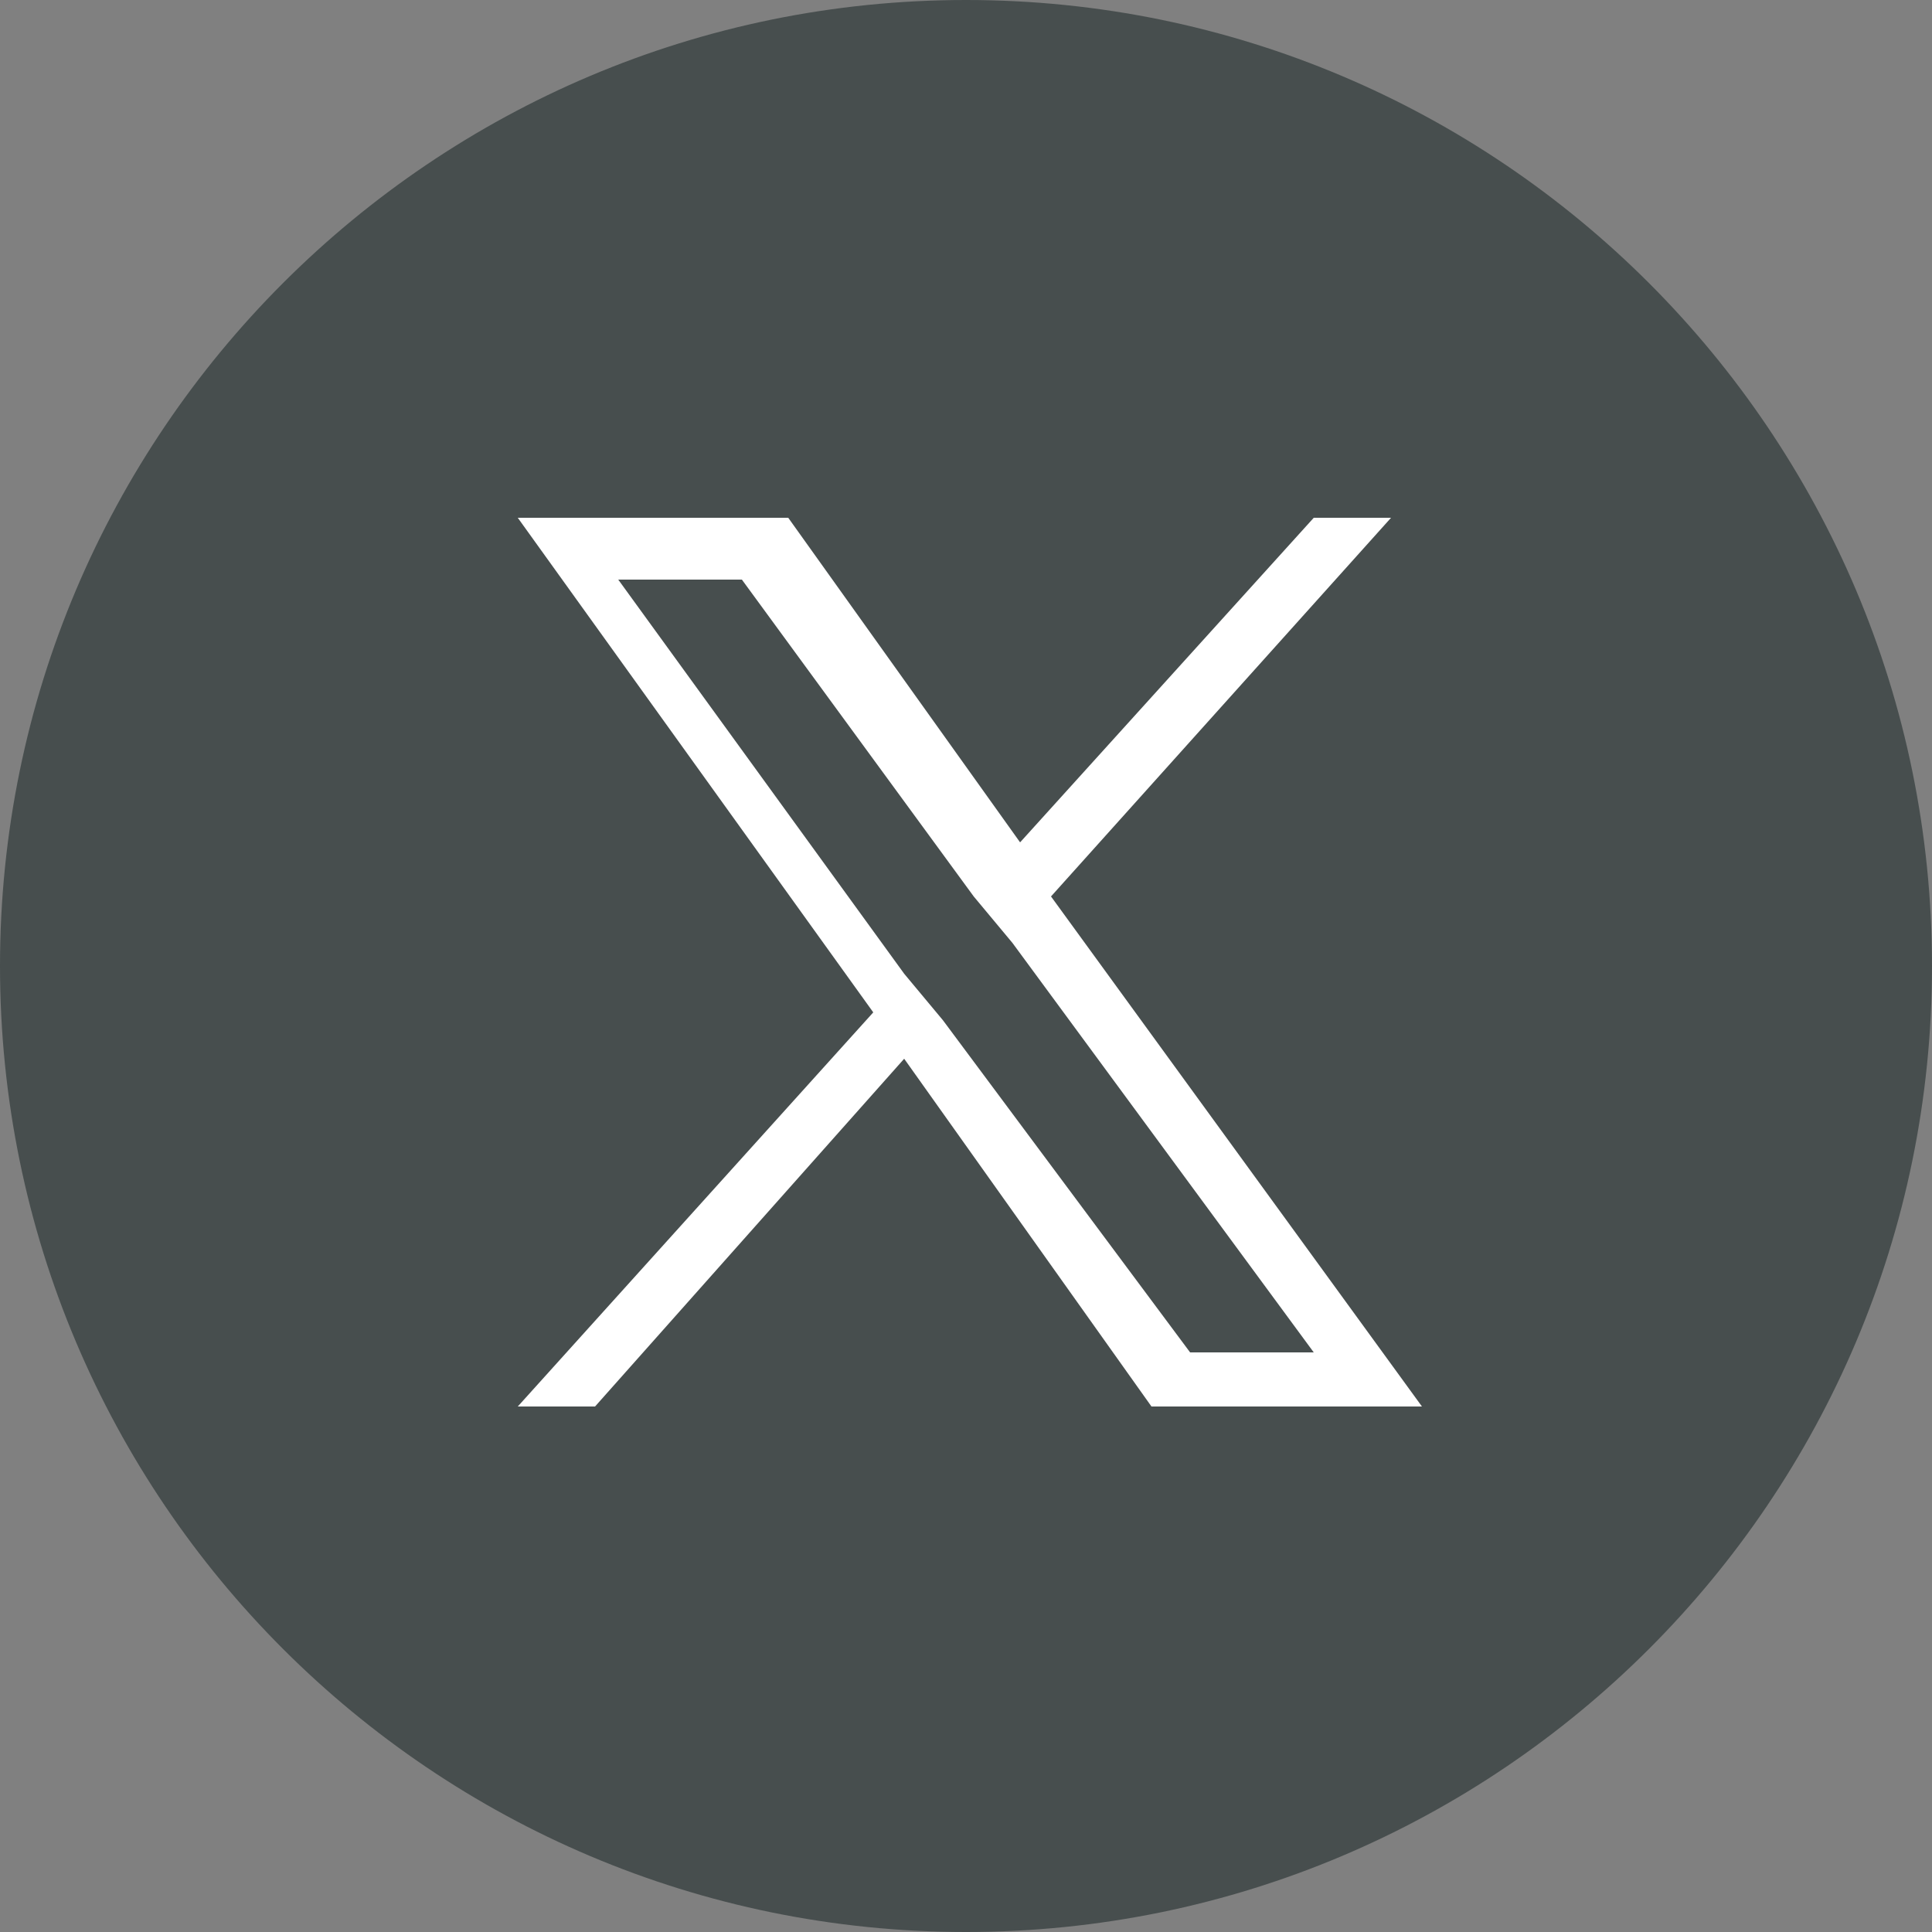
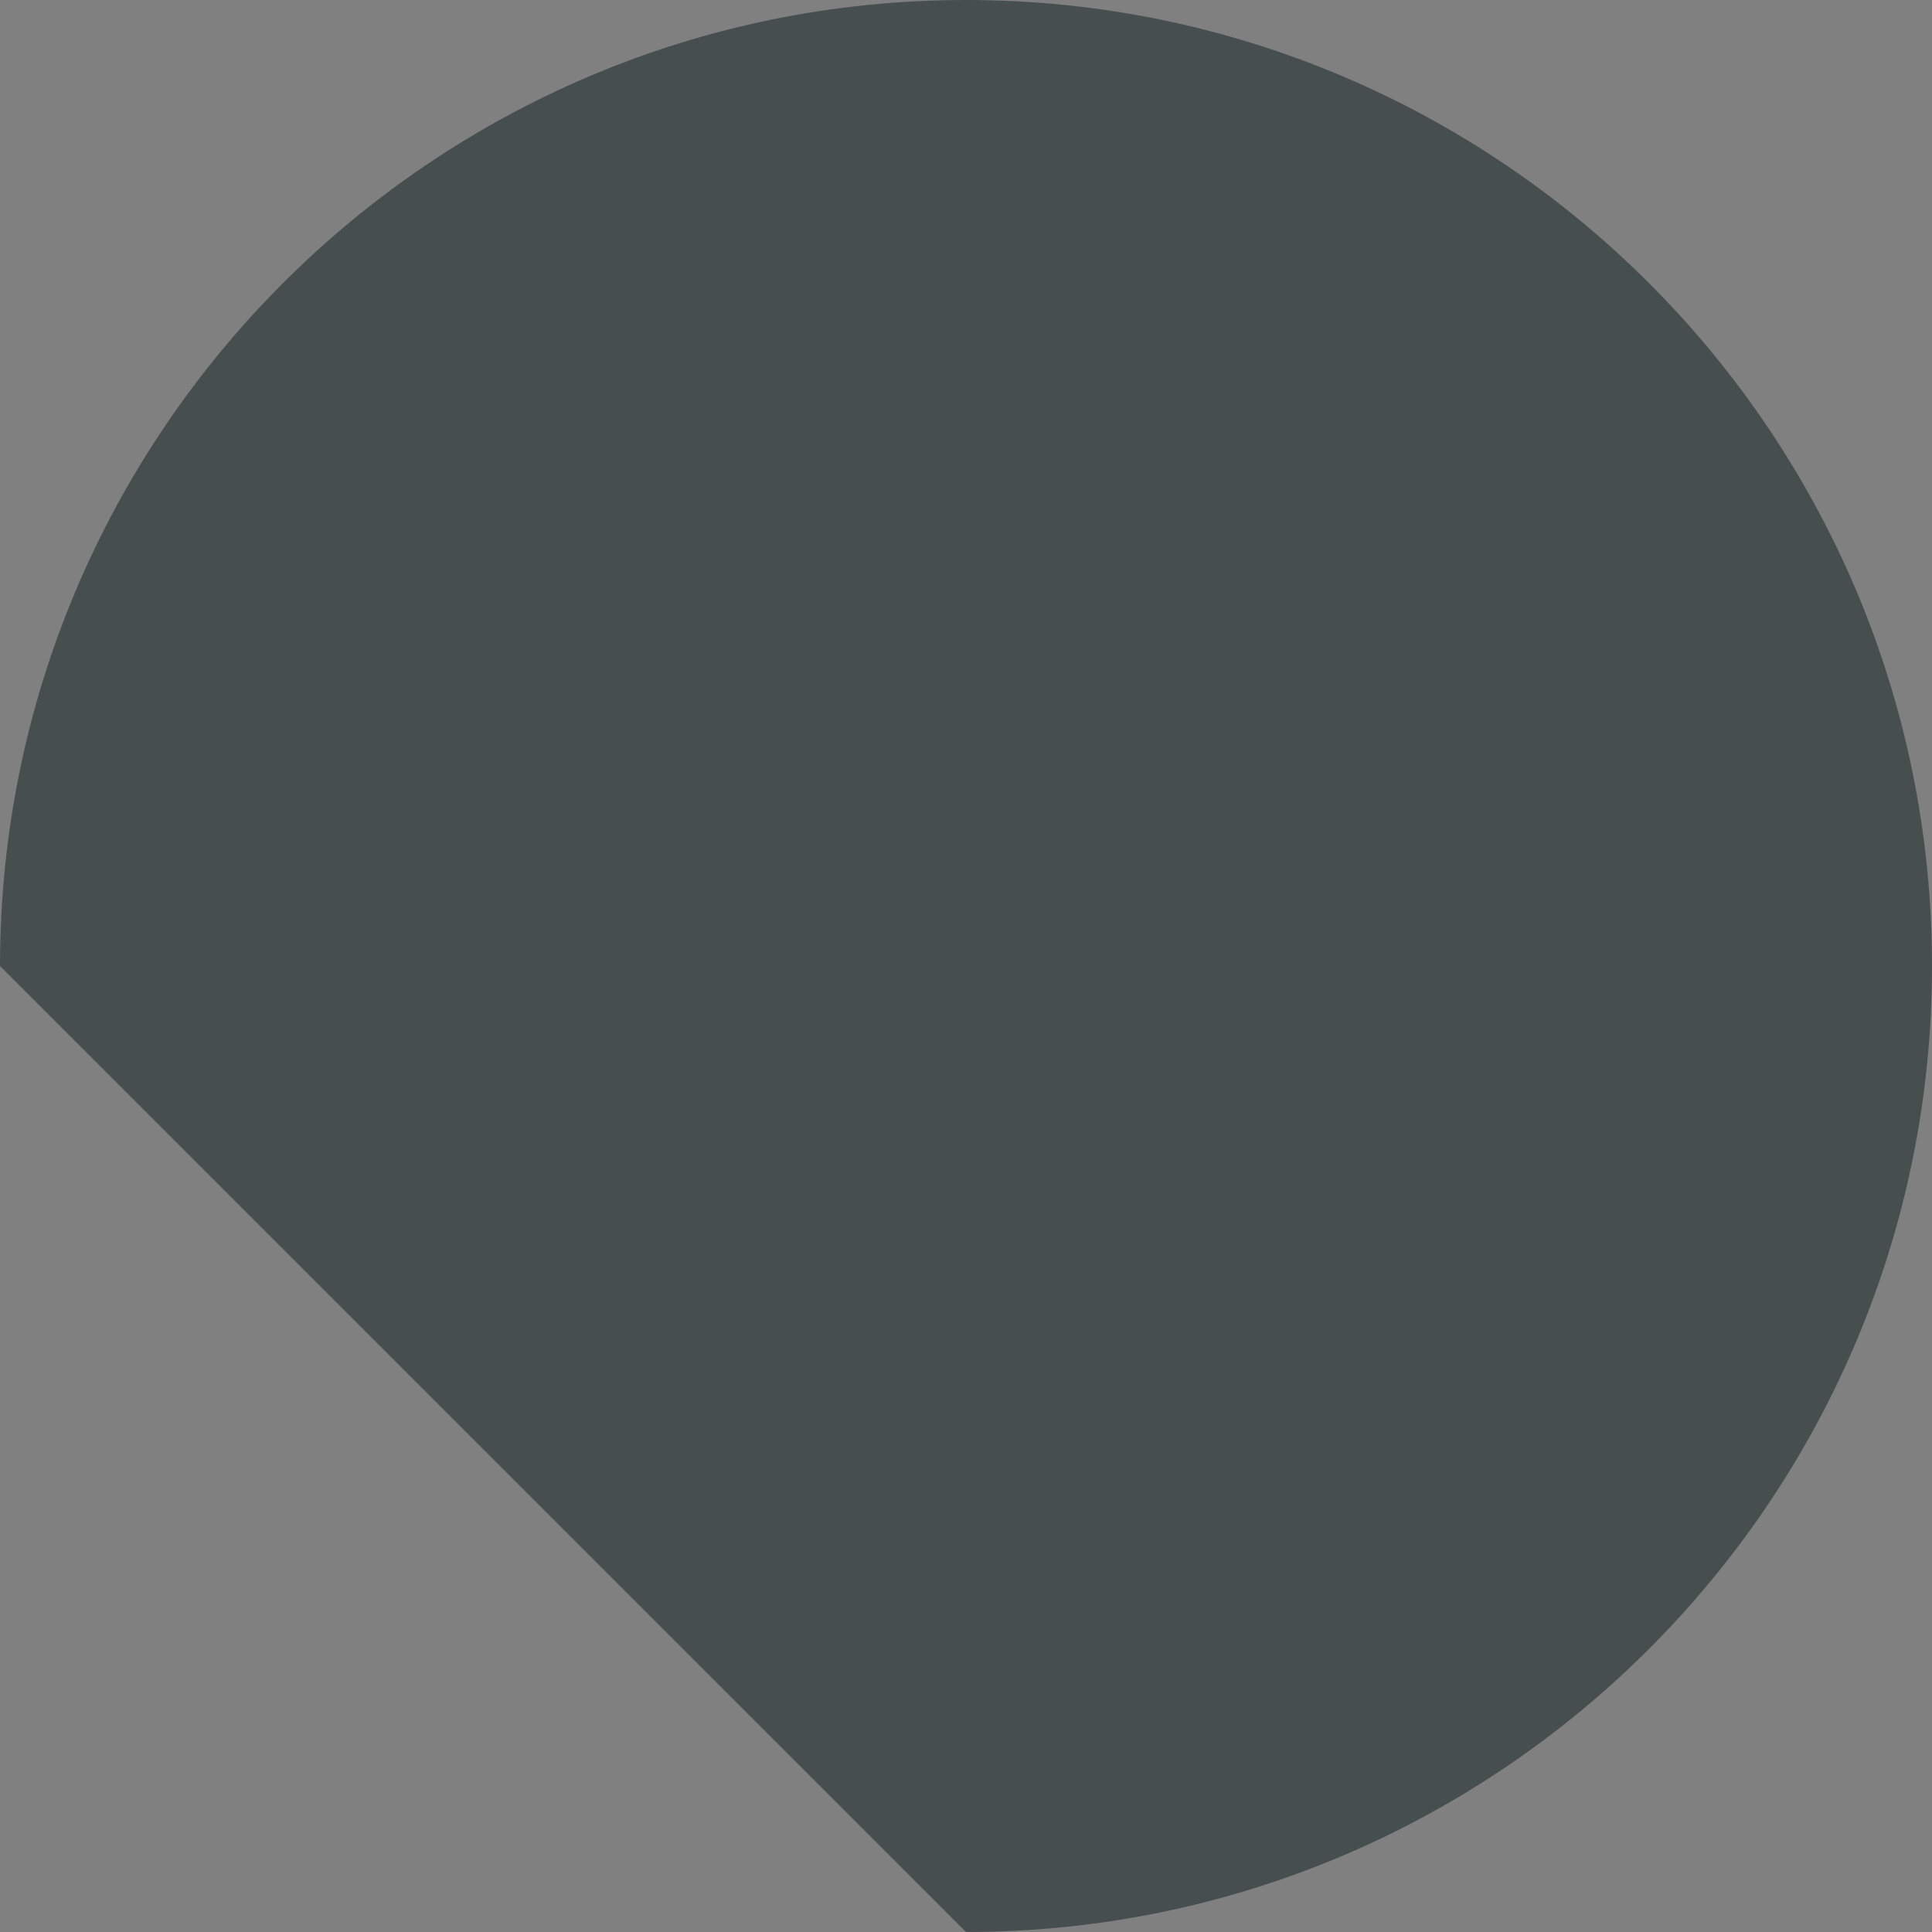
<svg xmlns="http://www.w3.org/2000/svg" id="Layer_1" version="1.1" viewBox="0 0 25 25">
  <rect x="0" y="0" width="25" height="25" fill="#808080" stroke="none" />
  <defs>
    <style>
      .st0 {
        fill: #fff;
      }

      .st1 {
        fill: #474e4e;
      }
    </style>
  </defs>
-   <path class="st1" d="M12.5,25c6.9,0,12.5-5.6,12.5-12.5S19.4,0,12.5,0,0,5.6,0,12.5s5.6,12.5,12.5,12.5Z" />
-   <path class="st0" d="M13.6,11.6l4.4-4.9h-1l-3.8,4.2-3-4.2h-3.5l4.6,6.4-4.6,5.1h1l4-4.5,3.2,4.5h3.5l-4.8-6.6h0ZM12.2,13.2l-.5-.6-3.7-5.1h1.6l3,4.1.5.6,3.9,5.3h-1.6l-3.2-4.3h0Z" />
+   <path class="st1" d="M12.5,25c6.9,0,12.5-5.6,12.5-12.5S19.4,0,12.5,0,0,5.6,0,12.5Z" />
</svg>